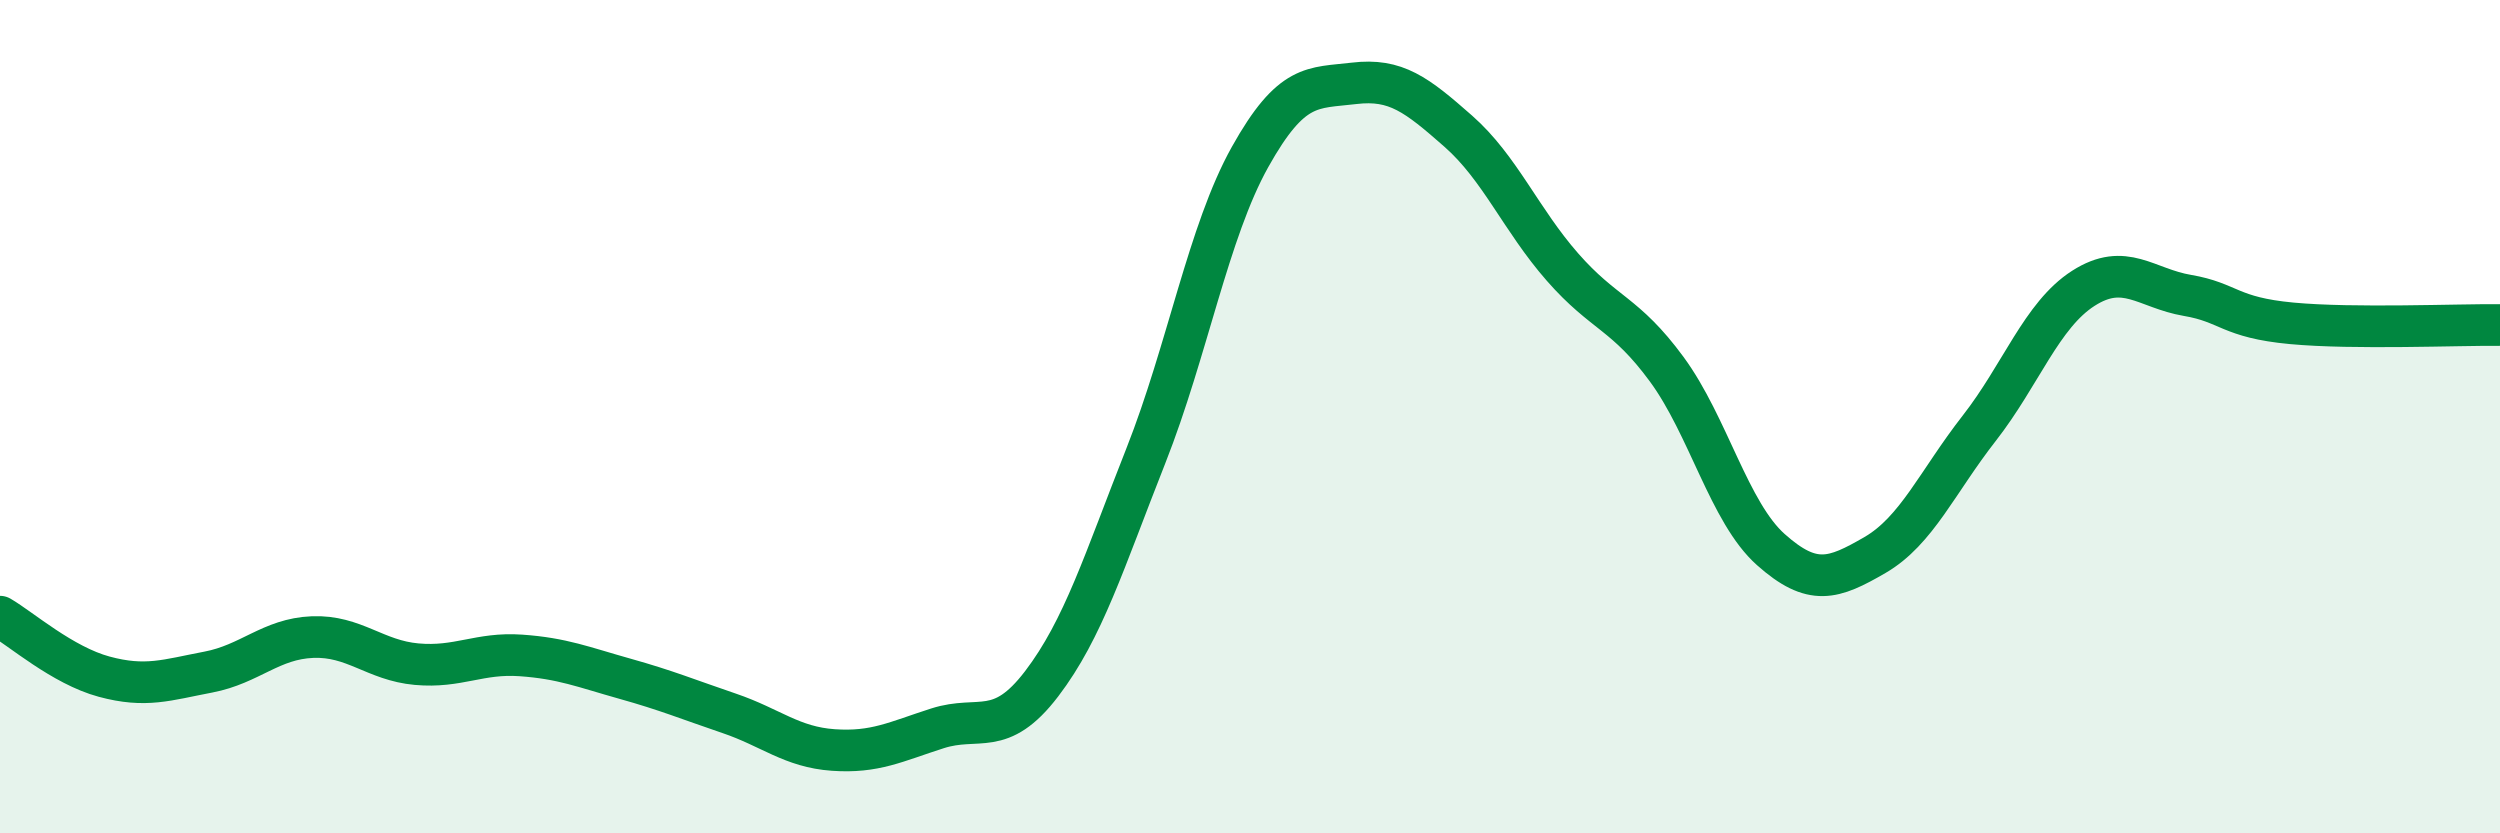
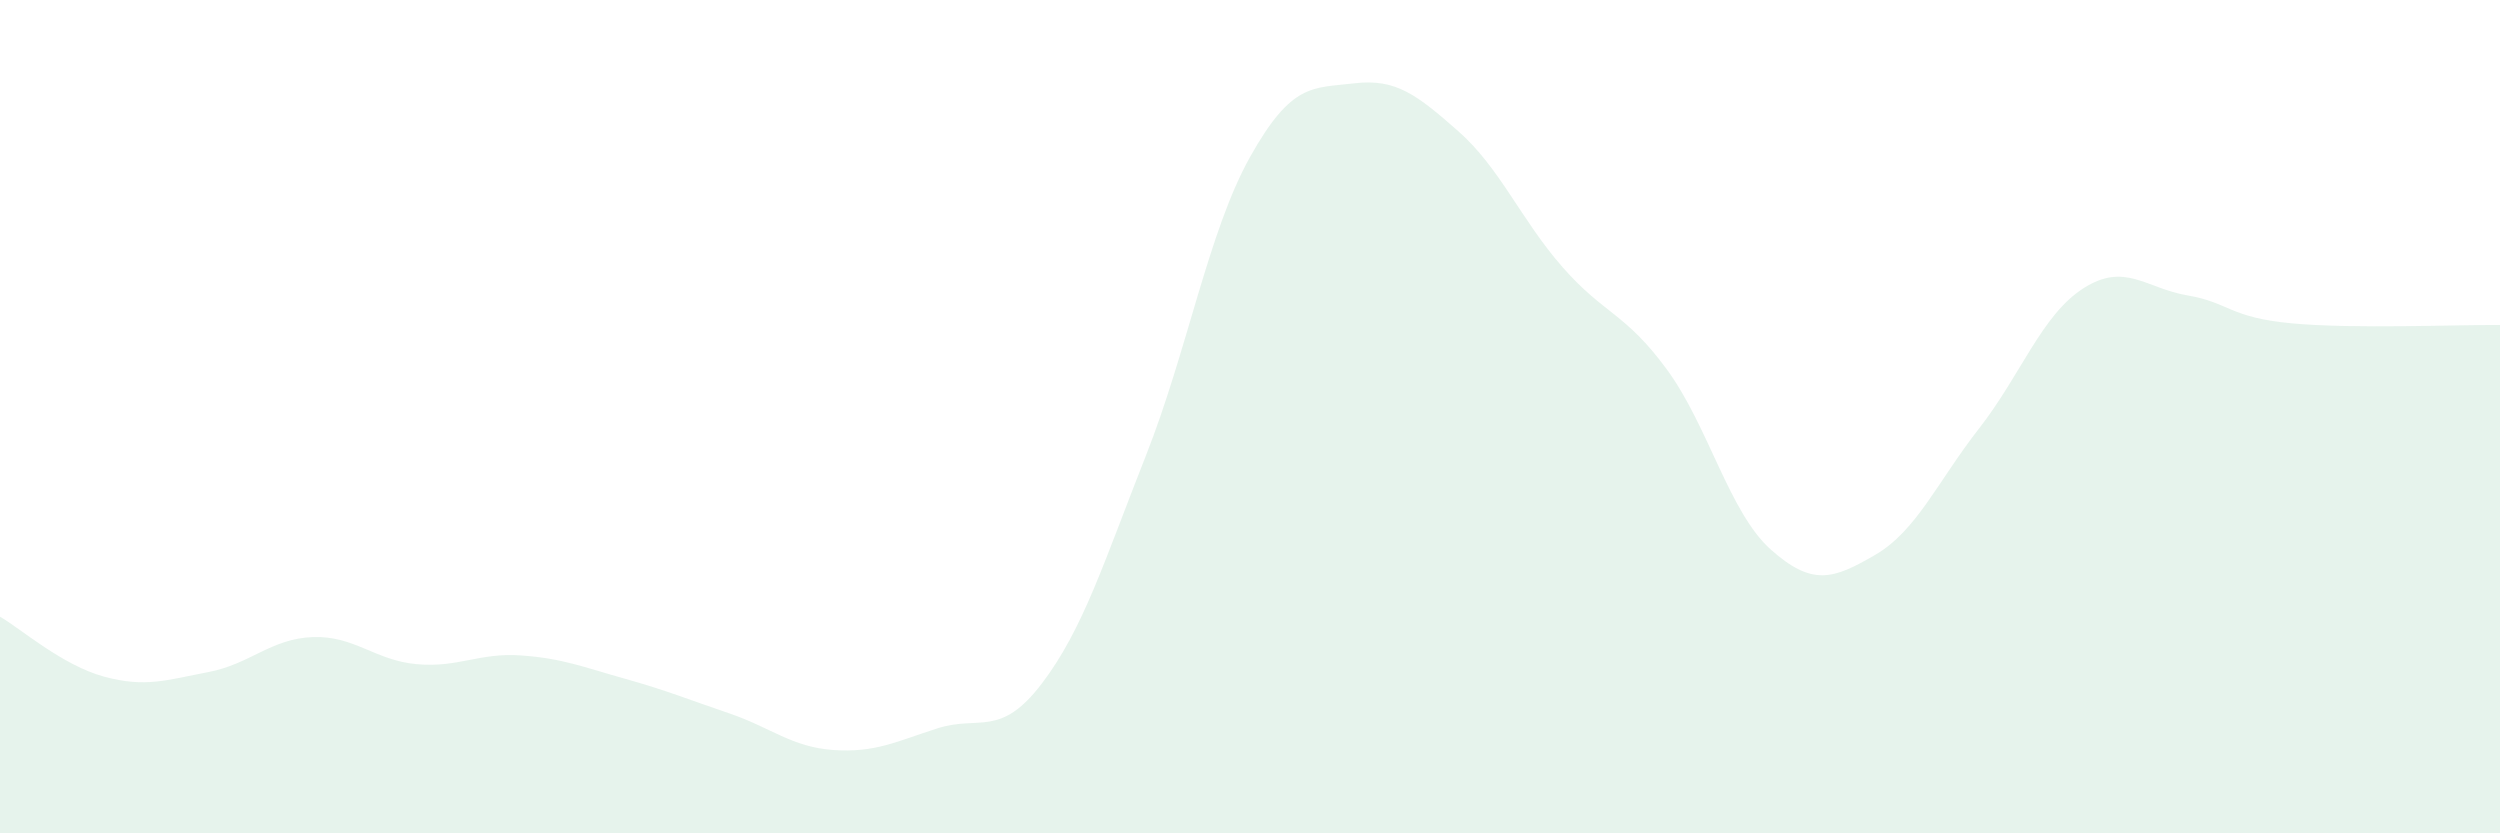
<svg xmlns="http://www.w3.org/2000/svg" width="60" height="20" viewBox="0 0 60 20">
  <path d="M 0,14.8 C 0.5,15.09 1.5,15.97 2.5,16.24 C 3.5,16.51 4,16.32 5,16.13 C 6,15.94 6.5,15.33 7.5,15.29 C 8.5,15.25 9,15.85 10,15.94 C 11,16.03 11.5,15.66 12.5,15.73 C 13.5,15.8 14,16.01 15,16.29 C 16,16.57 16.5,16.78 17.5,17.12 C 18.5,17.46 19,17.93 20,18 C 21,18.07 21.5,17.8 22.5,17.48 C 23.5,17.16 24,17.72 25,16.41 C 26,15.1 26.5,13.47 27.5,10.94 C 28.5,8.41 29,5.56 30,3.77 C 31,1.98 31.5,2.12 32.5,2 C 33.5,1.88 34,2.27 35,3.15 C 36,4.03 36.5,5.27 37.5,6.41 C 38.5,7.55 39,7.5 40,8.86 C 41,10.22 41.5,12.3 42.5,13.19 C 43.5,14.08 44,13.9 45,13.32 C 46,12.74 46.5,11.56 47.5,10.28 C 48.5,9 49,7.56 50,6.92 C 51,6.28 51.5,6.92 52.5,7.09 C 53.5,7.26 53.5,7.62 55,7.76 C 56.5,7.9 59,7.79 60,7.8L60 20L0 20Z" fill="#008740" opacity="0.1" stroke-linecap="round" stroke-linejoin="round" />
-   <path d="M 0,14.8 C 0.5,15.09 1.5,15.97 2.5,16.24 C 3.5,16.51 4,16.32 5,16.13 C 6,15.94 6.5,15.33 7.5,15.29 C 8.5,15.25 9,15.85 10,15.94 C 11,16.03 11.5,15.66 12.5,15.73 C 13.5,15.8 14,16.01 15,16.29 C 16,16.57 16.5,16.78 17.5,17.12 C 18.5,17.46 19,17.93 20,18 C 21,18.07 21.5,17.8 22.5,17.48 C 23.5,17.16 24,17.72 25,16.41 C 26,15.1 26.5,13.47 27.5,10.94 C 28.5,8.41 29,5.56 30,3.77 C 31,1.98 31.5,2.12 32.5,2 C 33.5,1.88 34,2.27 35,3.15 C 36,4.03 36.5,5.27 37.5,6.41 C 38.5,7.55 39,7.5 40,8.86 C 41,10.22 41.5,12.3 42.5,13.19 C 43.5,14.08 44,13.9 45,13.32 C 46,12.74 46.5,11.56 47.5,10.28 C 48.5,9 49,7.56 50,6.92 C 51,6.28 51.5,6.92 52.5,7.09 C 53.5,7.26 53.5,7.62 55,7.76 C 56.5,7.9 59,7.79 60,7.8" stroke="#008740" stroke-width="1" fill="none" stroke-linecap="round" stroke-linejoin="round" />
</svg>